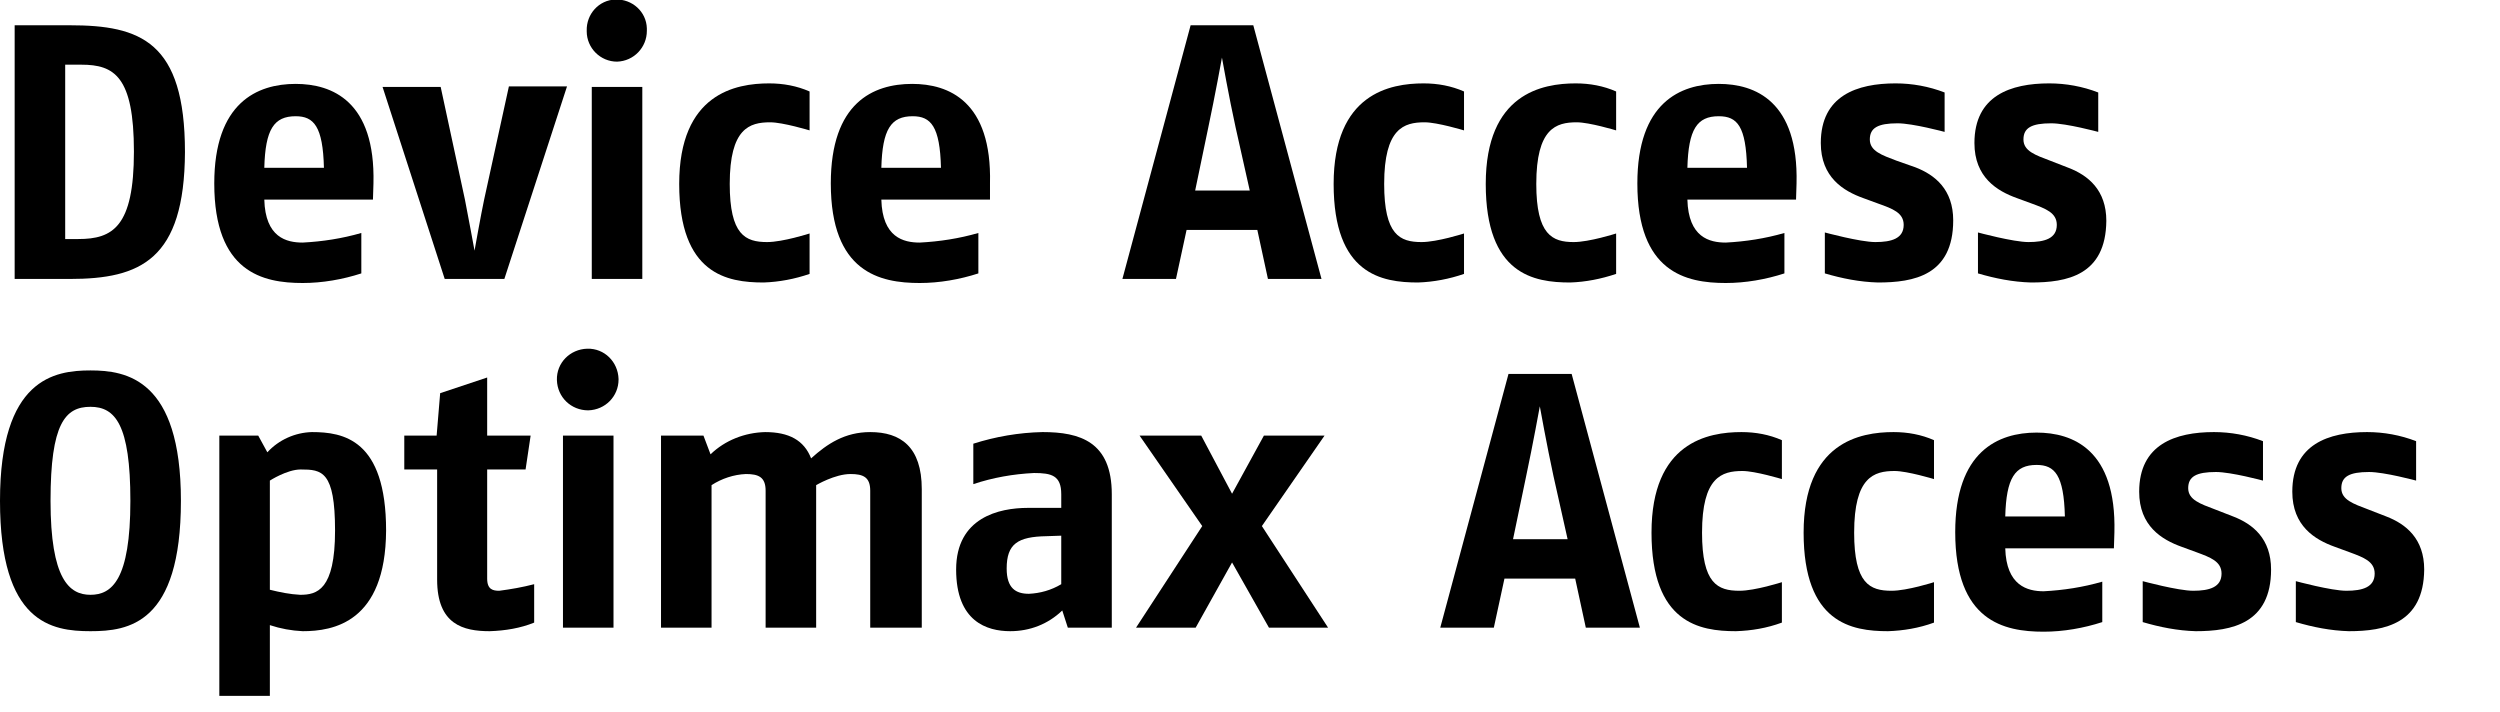
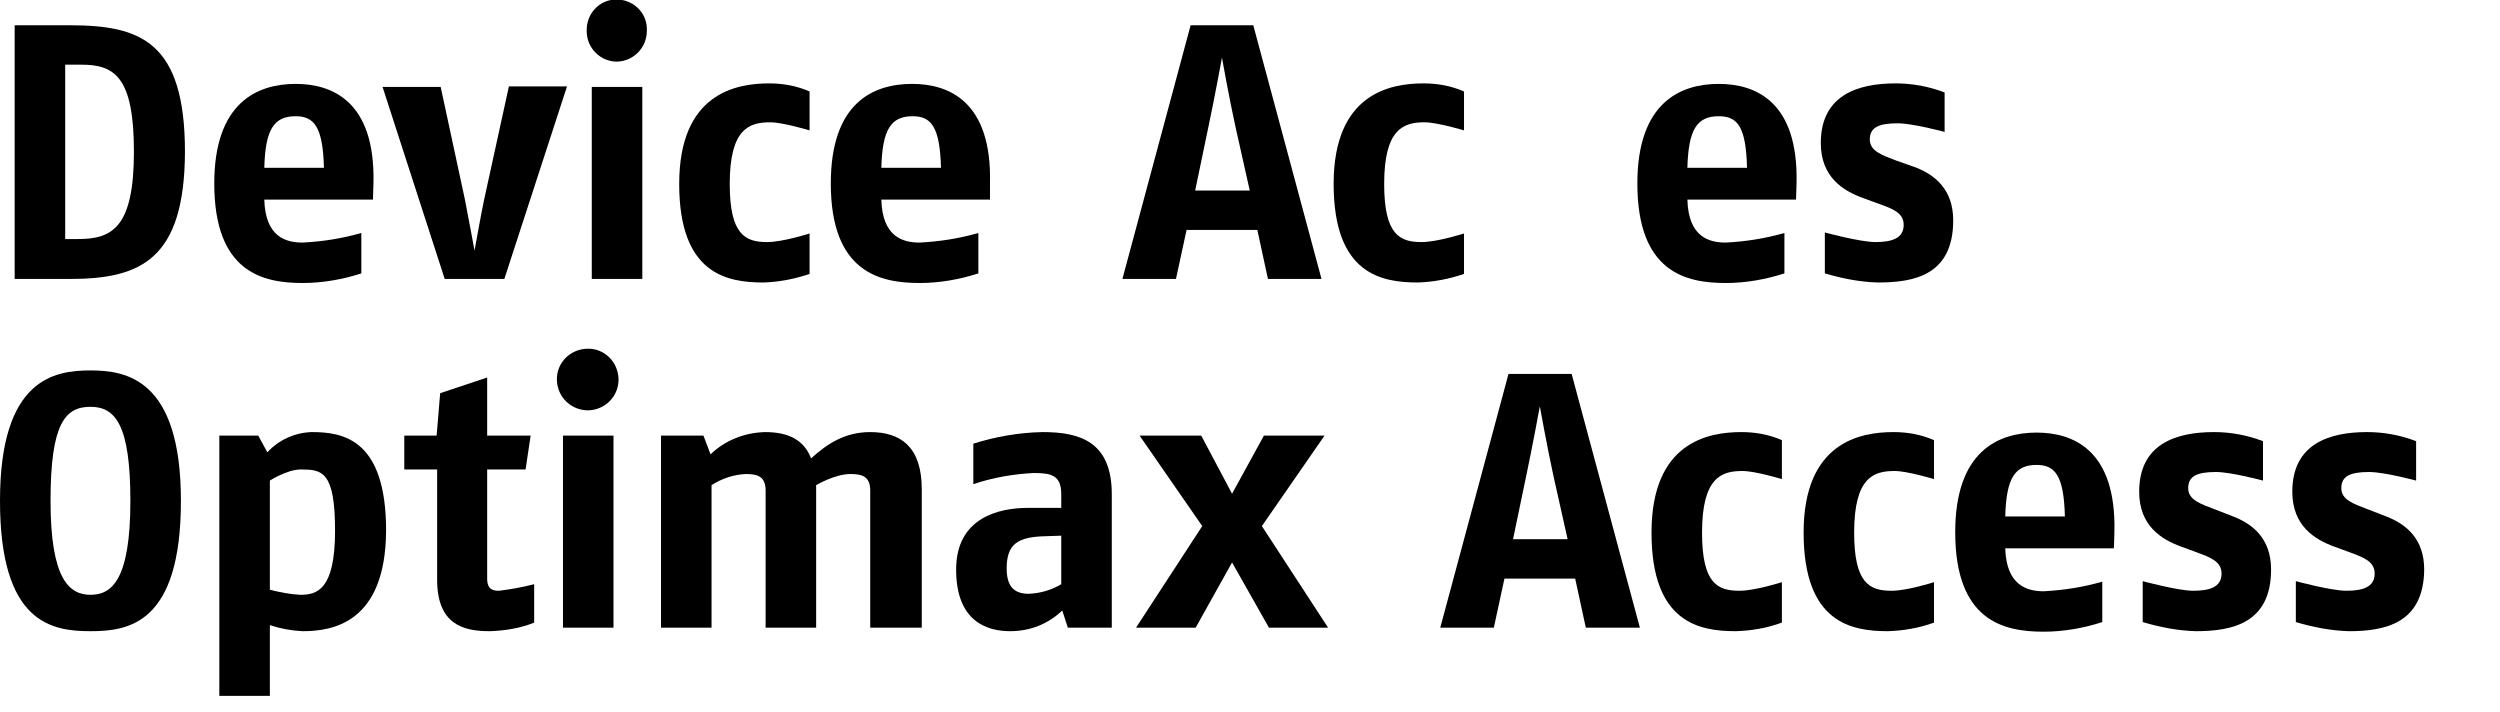
<svg xmlns="http://www.w3.org/2000/svg" version="1.1" id="Ebene_1" x="0px" y="0px" viewBox="0 0 494.7 140.9" style="enable-background:new 0 0 494.7 140.9;" xml:space="preserve">
  <g id="Ebene_2_00000158720910506005822750000013537678424455316667_">
    <g id="Ebene_1-2">
      <path d="M13.8,55.2H2.9V5h10.9c14,0,22.8,3.2,22.8,25.1C36.5,51.4,27.8,55.2,13.8,55.2z M16.1,12.8h-3.2v34.5h2.6    c6.8,0,11-2.4,11-17.3S22.6,12.8,16.1,12.8z" />
      <path d="M73.8,39.5H52.3c0.2,7.5,4.4,8.5,7.6,8.5c3.9-0.2,7.8-0.8,11.6-1.9v8c-3.7,1.2-7.7,1.9-11.6,1.9    c-7.9,0-17.5-2.1-17.5-19.7c0-16,8.5-19.7,16.1-19.7c7.2,0,15.8,3.4,15.4,19.7L73.8,39.5z M58.5,23c-4.3,0-6,2.6-6.2,10.2h11.8    C63.9,25,62.1,23,58.5,23z" />
      <path d="M99.8,55.2H88l-12.3-38h11.5L92,39.5c0.6,3,1.9,10.1,1.9,10.1s1.3-7.3,1.9-10.1l4.9-22.4h11.5L99.8,55.2z" />
      <path d="M122.1,12.2c-3.3,0-6-2.7-6-6c0,0,0-0.1,0-0.1c-0.1-3.3,2.4-6.1,5.7-6.2s6.1,2.4,6.2,5.7c0,0.2,0,0.3,0,0.5    C128,9.4,125.4,12.1,122.1,12.2z M117.1,55.2v-38h10v38H117.1z" />
      <path d="M151.1,55.9c-7.2,0-16.7-1.6-16.7-19.5s11.2-19.9,17.8-19.9c2.8,0,5.5,0.5,8,1.6v7.7c0,0-5.3-1.6-7.8-1.6    c-4.1,0-8,1.2-8,12.2c0,10.1,3.1,11.5,7.4,11.5c3.1,0,8.4-1.7,8.4-1.7v8C157.3,55.2,154.2,55.8,151.1,55.9z" />
      <path d="M195.9,39.5h-21.5c0.2,7.5,4.4,8.5,7.6,8.5c3.9-0.2,7.8-0.8,11.6-1.9v8c-3.7,1.2-7.7,1.9-11.6,1.9    c-7.9,0-17.6-2.1-17.6-19.7c0-16,8.4-19.7,16.1-19.7c7.2,0,15.8,3.4,15.4,19.7L195.9,39.5z M180.6,23c-4.3,0-6,2.6-6.2,10.2h11.8    C186,25,184.2,23,180.6,23z" />
      <path d="M250.9,55.2l-2.1-9.7h-14l-2.1,9.7h-10.6L235.6,5H248l13.5,50.2L250.9,55.2z M244.5,25.2c-1.3-5.9-2.7-13.8-2.7-13.8    s-1.4,7.7-2.7,13.8l-2.6,12.5h10.8L244.5,25.2z" />
      <path d="M280.6,55.9c-7.2,0-16.7-1.6-16.7-19.5s11.2-19.9,17.8-19.9c2.8,0,5.5,0.5,8,1.6v7.7c0,0-5.3-1.6-7.8-1.6    c-4.1,0-8,1.2-8,12.2c0,10.1,3.1,11.5,7.4,11.5c3.1,0,8.4-1.7,8.4-1.7v8C286.8,55.2,283.7,55.8,280.6,55.9z" />
-       <path d="M310.7,55.9c-7.2,0-16.7-1.6-16.7-19.5s11.2-19.9,17.8-19.9c2.8,0,5.5,0.5,8,1.6v7.7c0,0-5.3-1.6-7.8-1.6    c-4.1,0-8,1.2-8,12.2c0,10.1,3.2,11.5,7.4,11.5c3.1,0,8.4-1.7,8.4-1.7v8C316.8,55.2,313.8,55.8,310.7,55.9z" />
      <path d="M355.4,39.5h-21.5c0.2,7.5,4.4,8.5,7.6,8.5c3.9-0.2,7.8-0.8,11.6-1.9v8c-3.7,1.2-7.7,1.9-11.6,1.9    c-7.9,0-17.5-2.1-17.5-19.7c0-16,8.5-19.7,16.1-19.7c7.2,0,15.8,3.4,15.4,19.7L355.4,39.5z M340.1,23c-4.3,0-6,2.6-6.2,10.2h11.8    C345.5,25,343.8,23,340.1,23z" />
      <path d="M371.6,55.9c-3.6-0.1-7.1-0.8-10.5-1.8V46c0,0,7,1.9,10,1.9c3.2,0,5.6-0.7,5.6-3.4c0-2.4-2.2-3.2-5-4.2l-3-1.1    c-3.9-1.4-8.4-4.1-8.4-10.9c0-9.4,7.2-11.8,14.8-11.8c3.3,0,6.6,0.6,9.7,1.8v7.8c0,0-6.3-1.7-9.3-1.7c-3.9,0-5.5,0.9-5.5,3.2    s2.4,3.1,5.3,4.2l3.7,1.3c3.9,1.5,7.5,4.4,7.5,10.5C386.5,54.5,378.7,55.9,371.6,55.9z" />
-       <path d="M401.9,55.9c-3.6-0.1-7.1-0.8-10.5-1.8V46c0,0,7,1.9,10,1.9c3.2,0,5.6-0.7,5.6-3.4c0-2.4-2.2-3.2-4.9-4.2l-3-1.1    c-3.9-1.4-8.4-4.1-8.4-10.9c0-9.4,7.2-11.8,14.8-11.8c3.3,0,6.6,0.6,9.7,1.8v7.8c0,0-6.3-1.7-9.3-1.7c-3.9,0-5.5,0.9-5.5,3.2    s2.4,3.1,5.3,4.2l3.6,1.4c3.9,1.5,7.5,4.4,7.5,10.5C416.7,54.5,409,55.9,401.9,55.9z" />
      <path d="M17.9,124.9c-7.7,0-17.9-1.6-17.9-25.8s10.8-25.8,17.9-25.8S35.8,75,35.8,99.1C35.8,123.5,25.4,124.9,17.9,124.9z     M17.9,80.5c-5,0-7.9,3.3-7.9,18.6c0,15.5,3.7,18.6,7.9,18.6s7.9-2.9,7.9-18.6C25.8,84,22.8,80.5,17.9,80.5z" />
      <path d="M59.9,124.9c-2.2-0.1-4.4-0.5-6.5-1.2v14h-10V86.2h7.7l1.8,3.3c2.3-2.5,5.5-3.9,8.8-4c6.2,0,14.7,1.4,14.7,19.5    C76.3,123.2,65.9,124.9,59.9,124.9z M59.5,92.9c-2.7,0-6.1,2.2-6.1,2.2v21.6c2,0.5,4,0.9,6,1c3.3,0,6.9-0.9,6.9-12.7    S63.7,92.9,59.5,92.9z" />
      <path d="M96.9,124.9c-5.2,0-10.4-1.3-10.4-10.2V92.9h-6.5v-6.7h6.4l0.7-8.4l9.3-3.1v11.5h8.6l-1,6.7h-7.6v21.6    c0,2.2,1.2,2.4,2.4,2.4c2.3-0.3,4.6-0.7,6.9-1.3v7.6C103,124.3,100,124.8,96.9,124.9z" />
      <path d="M116.4,81.2c-3.4,0-6.1-2.6-6.2-6s2.6-6.1,6-6.2s6.1,2.6,6.2,6c0,0,0,0.1,0,0.1C122.4,78.4,119.8,81.1,116.4,81.2    C116.4,81.2,116.4,81.2,116.4,81.2z M111.4,124.2v-38h10v38H111.4z" />
      <path d="M172.2,124.2V97.1c0-2.7-1.4-3.3-3.9-3.3c-3.1,0-6.8,2.2-6.8,2.2v28.2h-10V97.1c0-2.7-1.4-3.3-3.9-3.3    c-2.4,0.1-4.8,0.9-6.8,2.2v28.2h-10v-38h8.4l1.4,3.7c2.9-2.8,6.8-4.3,10.8-4.4c4.7,0,7.7,1.6,9.1,5.2c3.2-2.9,6.7-5.2,11.7-5.2    c6,0,10.2,2.9,10.2,11.3v27.4L172.2,124.2z" />
      <path d="M211.3,124.2l-1.1-3.4c-2.8,2.7-6.4,4.1-10.3,4.1c-4.6,0-10.7-1.9-10.7-12.2s8.5-12.2,14.2-12.2h6.6v-2.7    c0-3.7-1.9-4.2-5.4-4.2c-4.1,0.2-8.1,0.9-12,2.2v-8c4.4-1.4,9-2.2,13.7-2.3c7.4,0,13.7,1.9,13.7,12.3v26.4L211.3,124.2z M210,106    l-2.9,0.1c-5.7,0.1-7.9,1.5-7.9,6.4c0,3.9,1.8,5,4.4,5c2.2-0.1,4.4-0.7,6.4-1.9L210,106z" />
      <path d="M251.1,124.2l-7.3-12.9l-7.2,12.9h-11.8l13.1-20.1l-12.4-17.9h12.2l6.1,11.5l6.3-11.5h12l-12.4,17.9l13.1,20.1H251.1z" />
      <path d="M313.8,124.2l-2.1-9.7h-14l-2.1,9.7H285L298.5,74h12.5l13.5,50.2L313.8,124.2z M307.4,94.2c-1.3-6-2.7-13.8-2.7-13.8    s-1.4,7.7-2.7,13.8l-2.6,12.5h10.8L307.4,94.2z" />
      <path d="M343.5,124.9c-7.2,0-16.7-1.6-16.7-19.5s11.2-19.9,17.8-19.9c2.8,0,5.5,0.5,8,1.6v7.7c0,0-5.3-1.6-7.8-1.6    c-4.1,0-8,1.2-8,12.2c0,10.1,3.1,11.5,7.4,11.5c3.1,0,8.4-1.7,8.4-1.7v8C349.6,124.3,346.6,124.8,343.5,124.9z" />
      <path d="M373.6,124.9c-7.2,0-16.7-1.6-16.7-19.5s11.2-19.9,17.8-19.9c2.8,0,5.5,0.5,8,1.6v7.7c0,0-5.3-1.6-7.8-1.6    c-4.1,0-8,1.2-8,12.2c0,10.1,3.1,11.5,7.4,11.5c3.1,0,8.4-1.7,8.4-1.7v8C379.7,124.3,376.6,124.8,373.6,124.9z" />
      <path d="M418.3,108.5h-21.5c0.2,7.4,4.4,8.5,7.6,8.5c3.9-0.2,7.8-0.8,11.6-1.9v8c-3.7,1.2-7.7,1.9-11.6,1.9    c-7.9,0-17.5-2.1-17.5-19.7c0-16,8.5-19.7,16.1-19.7c7.2,0,15.8,3.4,15.4,19.7L418.3,108.5z M403,92c-4.3,0-6,2.6-6.2,10.2h11.8    C408.4,94,406.6,92,403,92z" />
      <path d="M434.5,124.9c-3.6-0.1-7.1-0.8-10.5-1.8V115c0,0,7,1.9,10,1.9c3.2,0,5.6-0.7,5.6-3.4c0-2.4-2.2-3.2-4.9-4.2l-3-1.1    c-3.9-1.4-8.4-4.1-8.4-10.9c0-9.4,7.2-11.8,14.8-11.8c3.3,0,6.6,0.6,9.7,1.8v7.8c0,0-6.3-1.7-9.3-1.7c-3.9,0-5.5,0.9-5.5,3.2    s2.4,3.1,5.3,4.2l3.6,1.4c3.9,1.5,7.5,4.4,7.5,10.5C449.4,123.4,441.6,124.9,434.5,124.9z" />
      <path d="M464.8,124.9c-3.6-0.1-7.1-0.8-10.5-1.8V115c0,0,7,1.9,10,1.9c3.2,0,5.6-0.7,5.6-3.4c0-2.4-2.2-3.2-4.9-4.2l-3-1.1    c-3.9-1.4-8.4-4.1-8.4-10.9c0-9.4,7.2-11.8,14.8-11.8c3.3,0,6.6,0.6,9.7,1.8v7.8c0,0-6.3-1.7-9.3-1.7c-3.9,0-5.5,0.9-5.5,3.2    s2.4,3.1,5.3,4.2l3.6,1.4c3.9,1.5,7.5,4.4,7.5,10.5C479.6,123.4,471.9,124.9,464.8,124.9z" />
    </g>
  </g>
</svg>